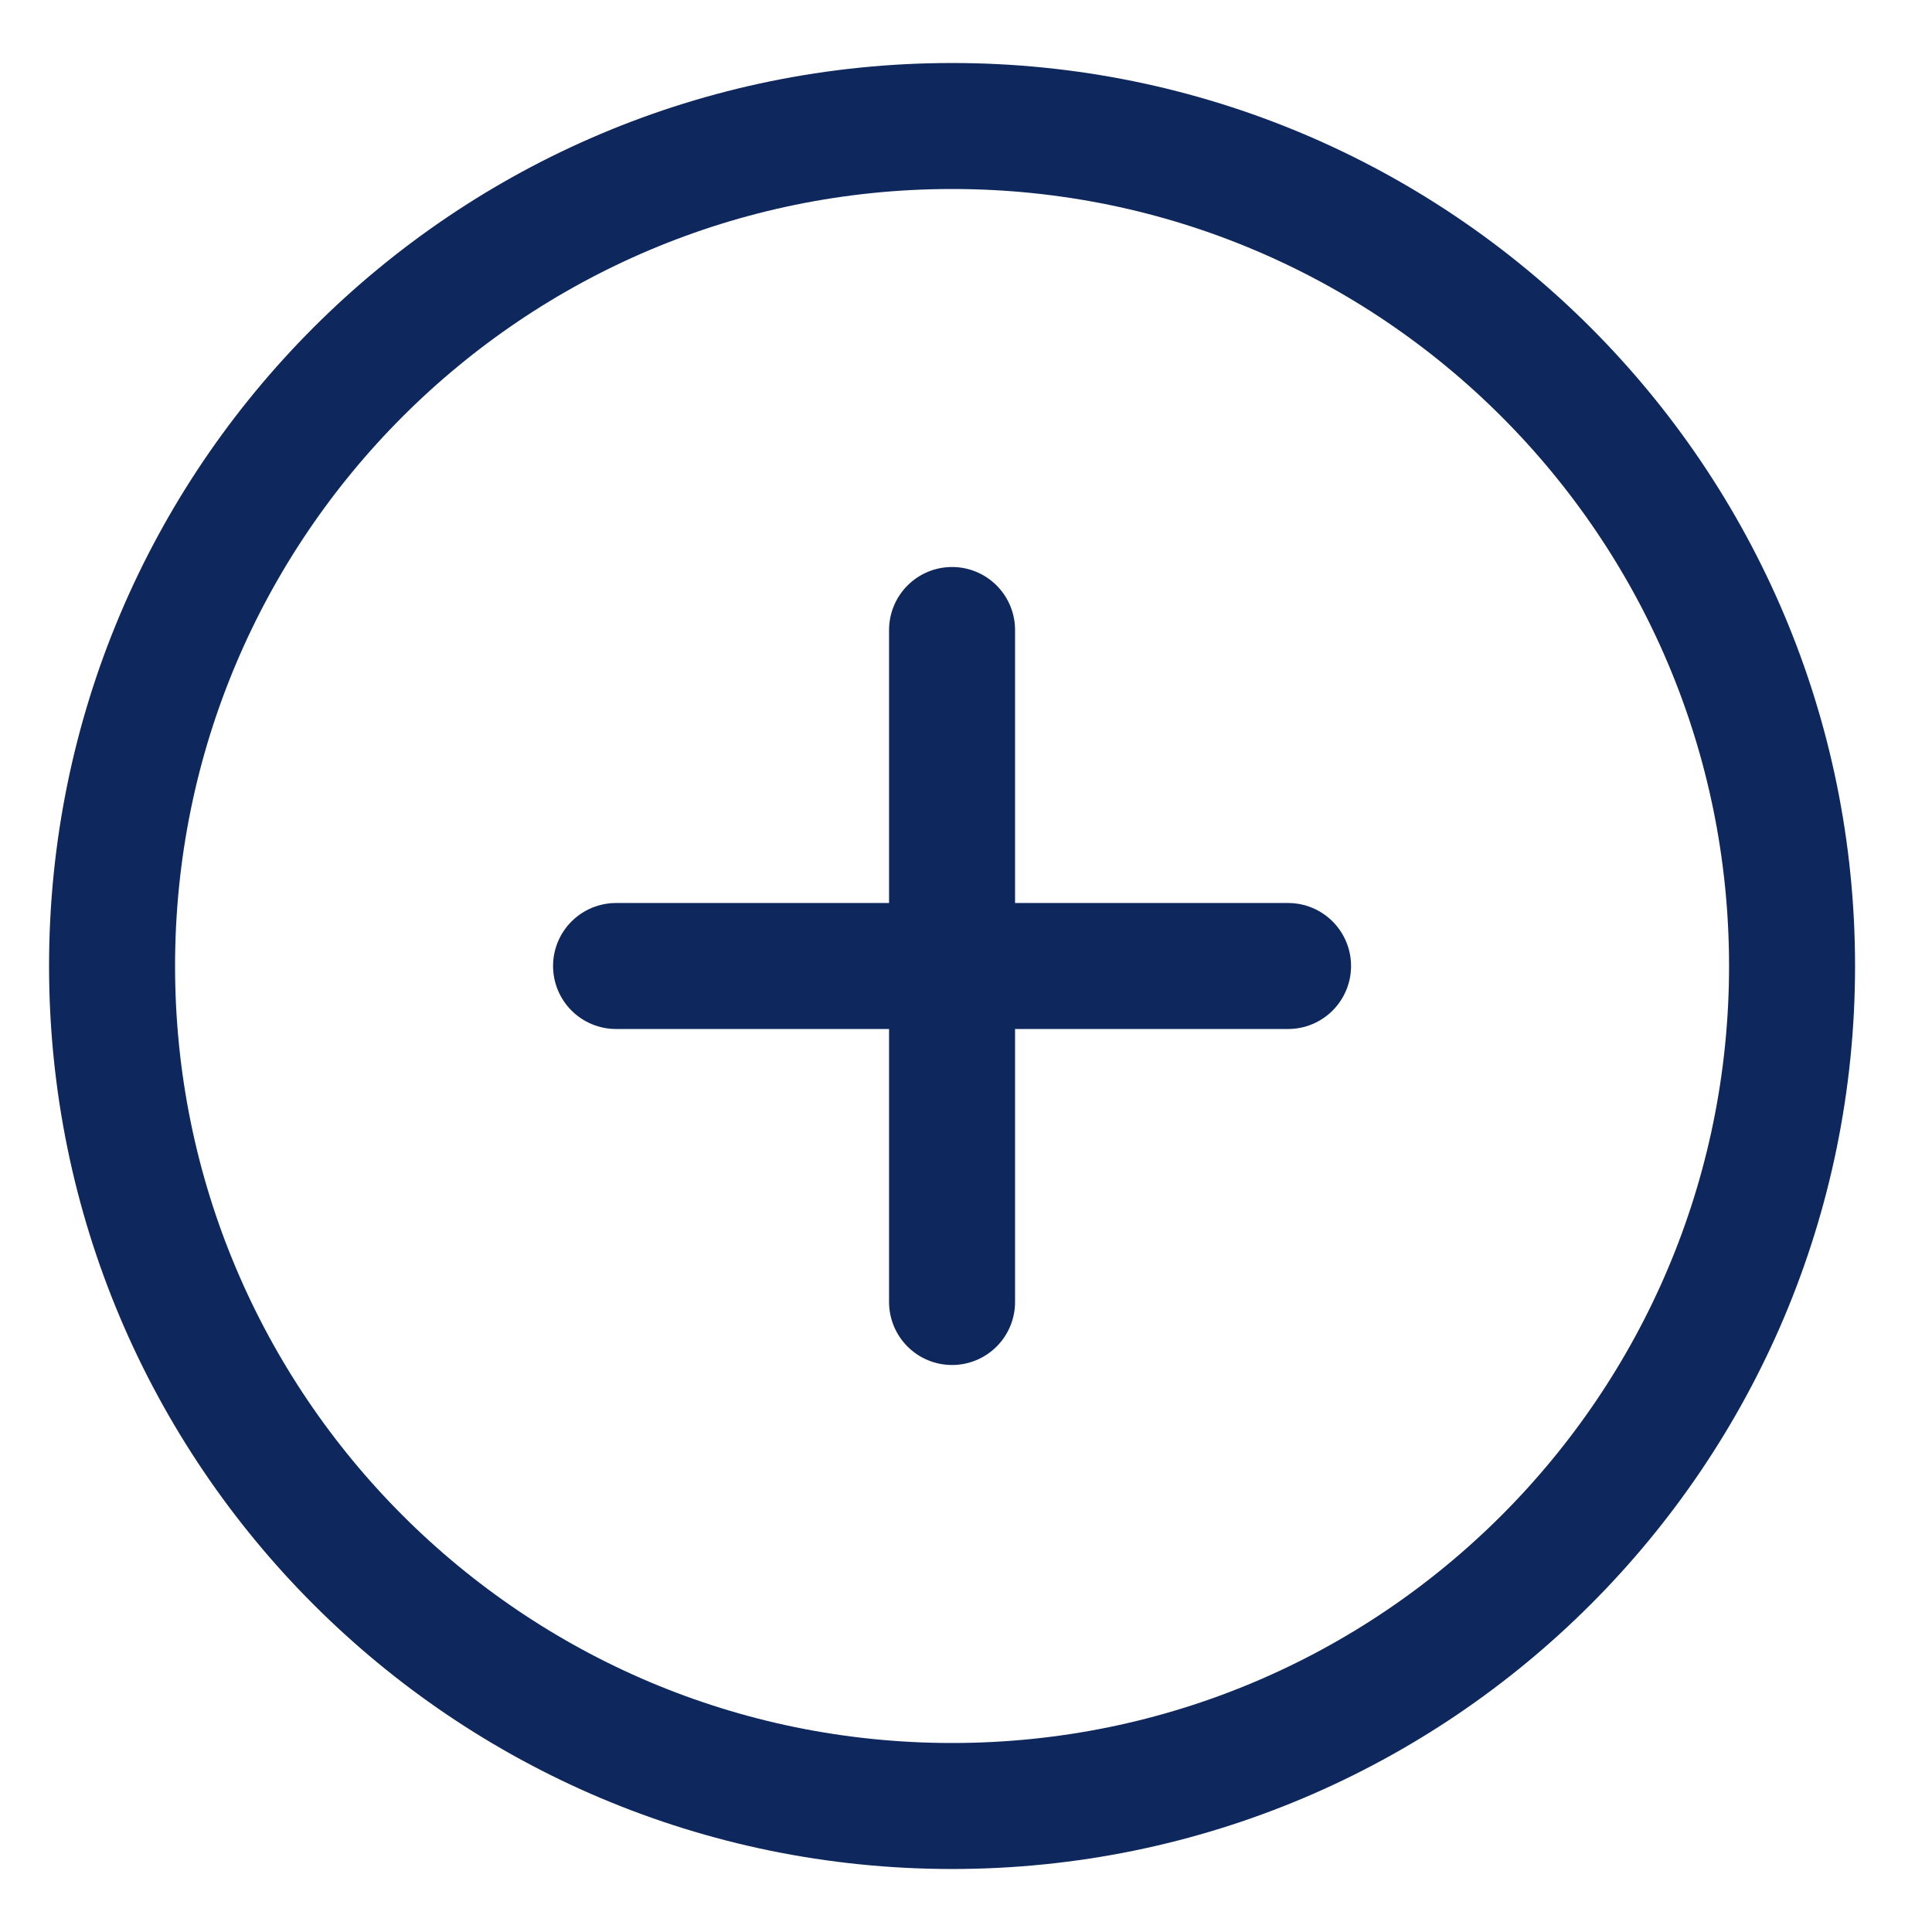
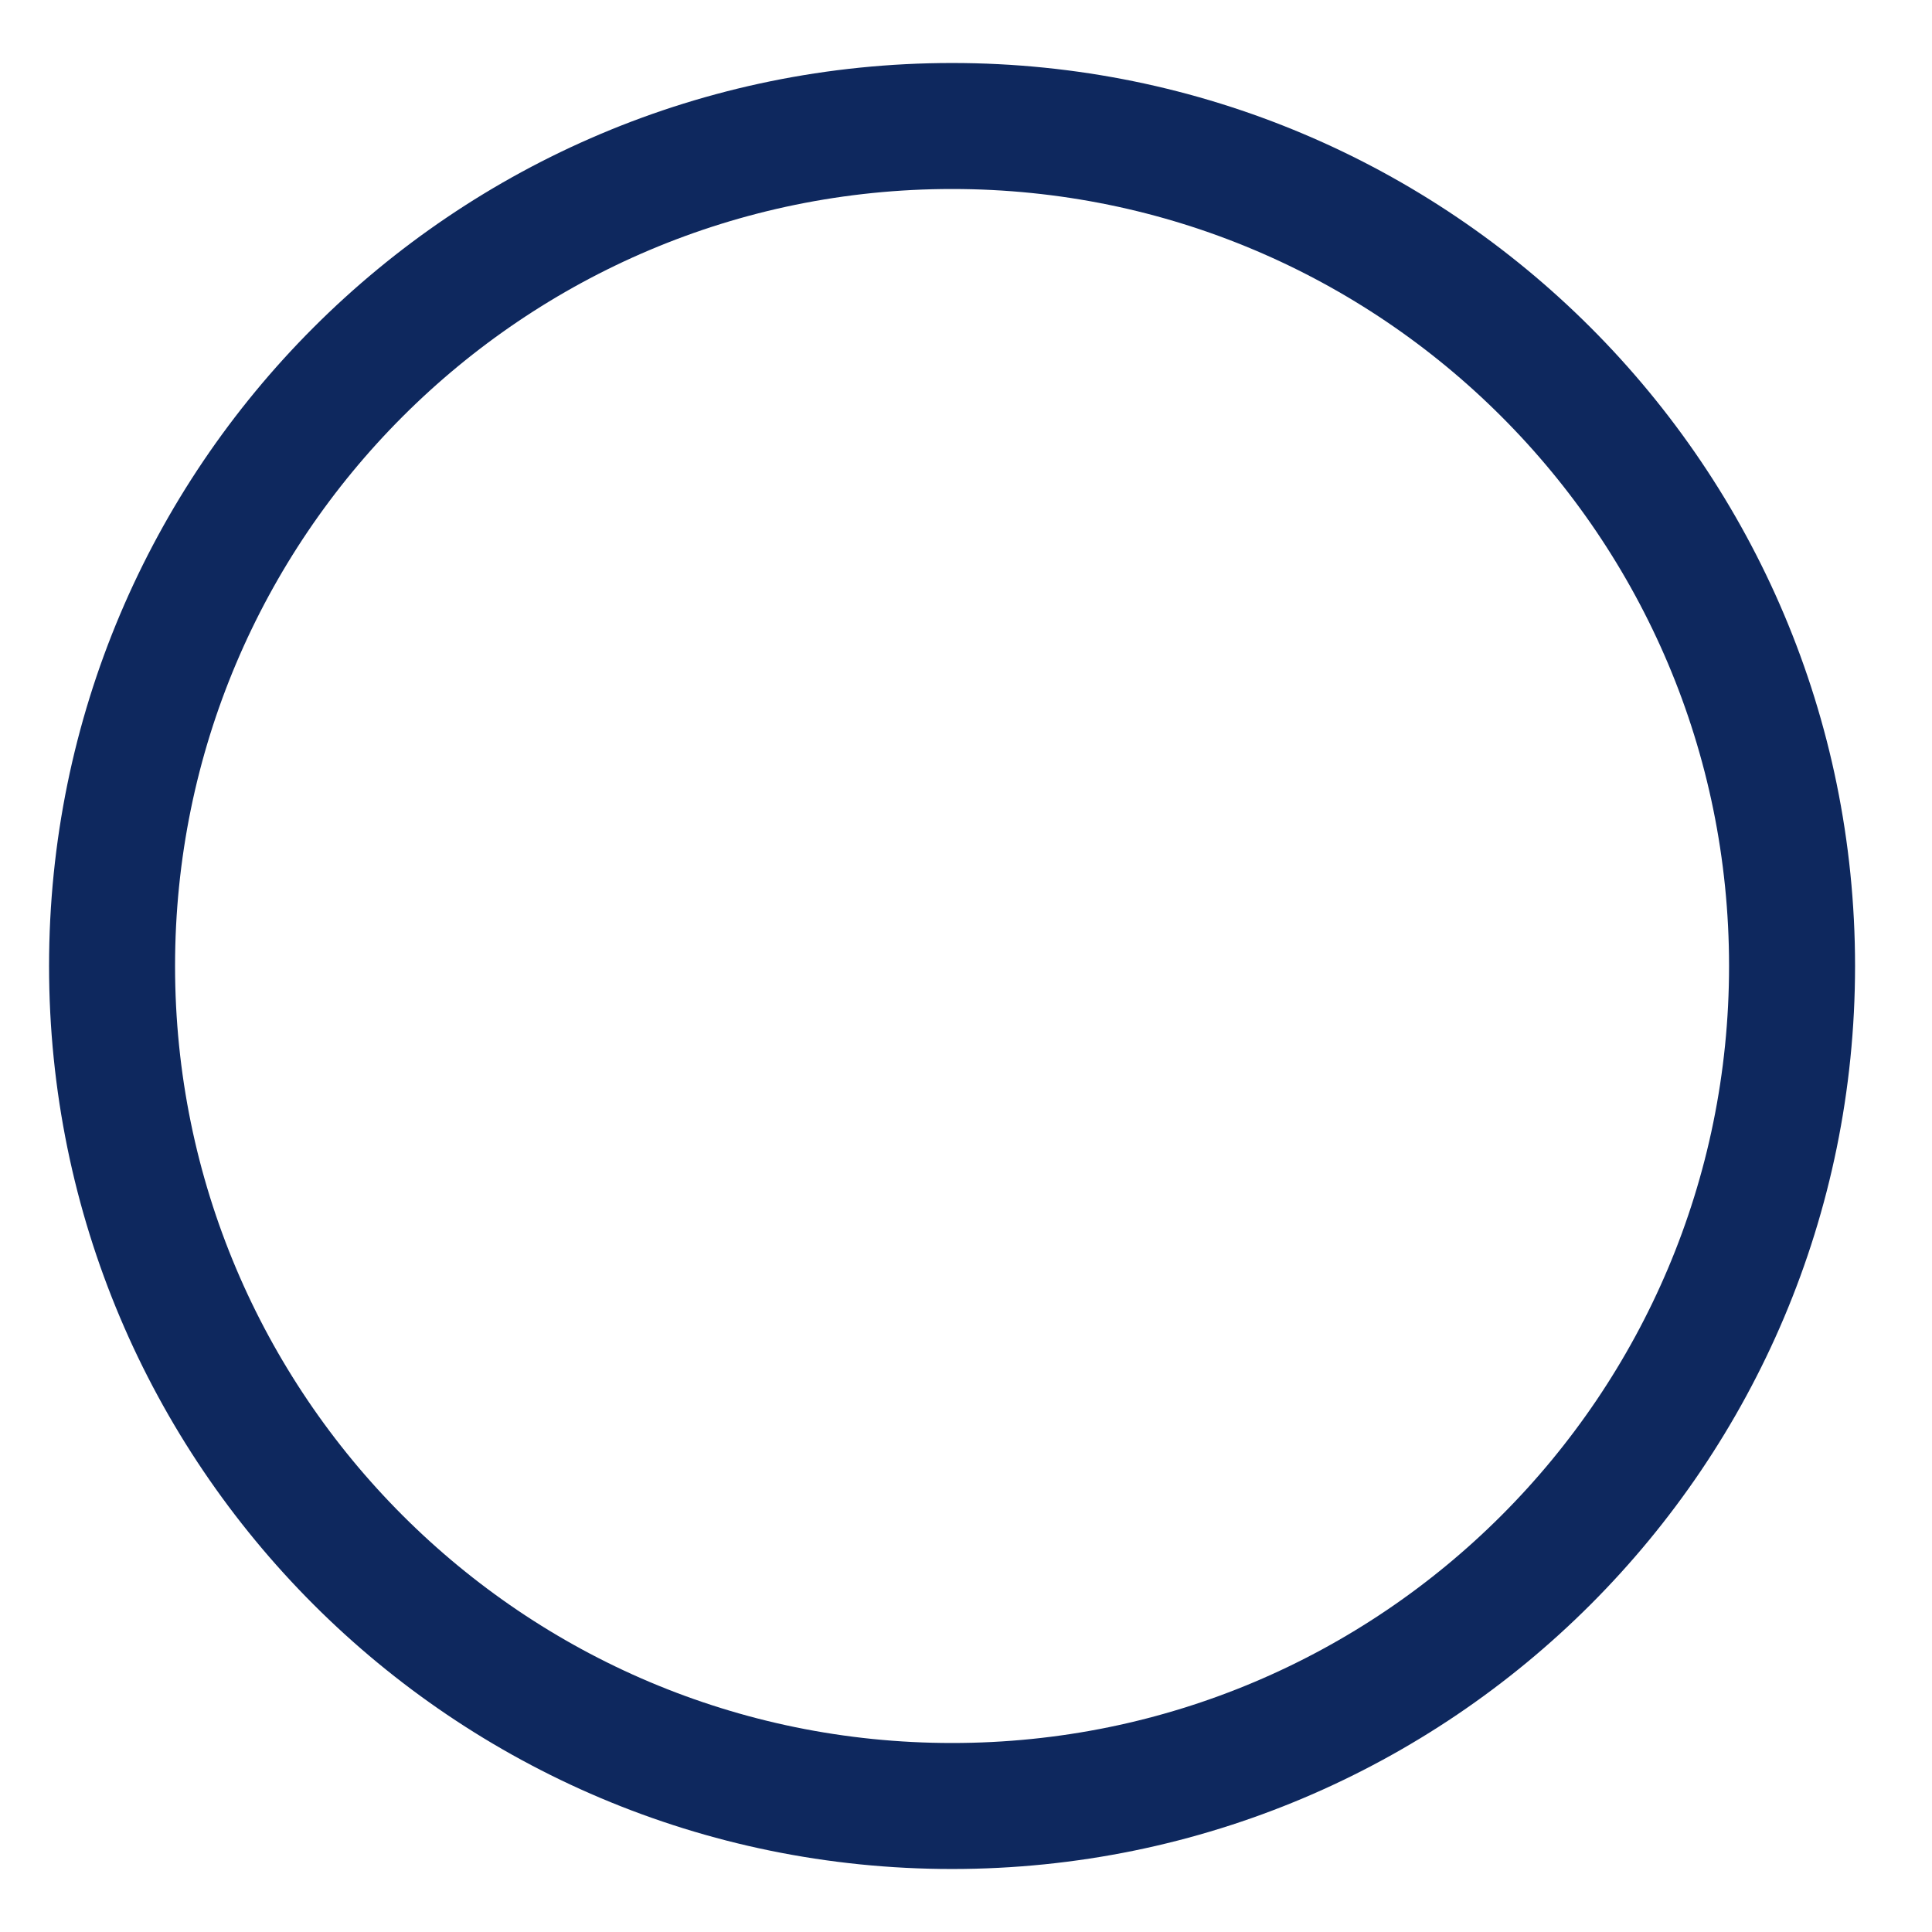
<svg xmlns="http://www.w3.org/2000/svg" width="23" height="23" viewBox="0 0 23 23" fill="none">
  <g id="elements">
-     <path id="Vector" d="M11.334 7.5V15.5M15.334 11.5L7.334 11.5" stroke="#0E285E" stroke-width="1.5" stroke-linecap="round" stroke-linejoin="round" />
    <path id="Ellipse 1334" d="M21.334 11.5C21.334 5.977 16.857 1.5 11.334 1.5C5.811 1.5 1.334 5.977 1.334 11.5C1.334 17.023 5.811 21.5 11.334 21.5C16.857 21.5 21.334 17.023 21.334 11.5Z" stroke="#0E285E" stroke-width="1.5" />
  </g>
</svg>